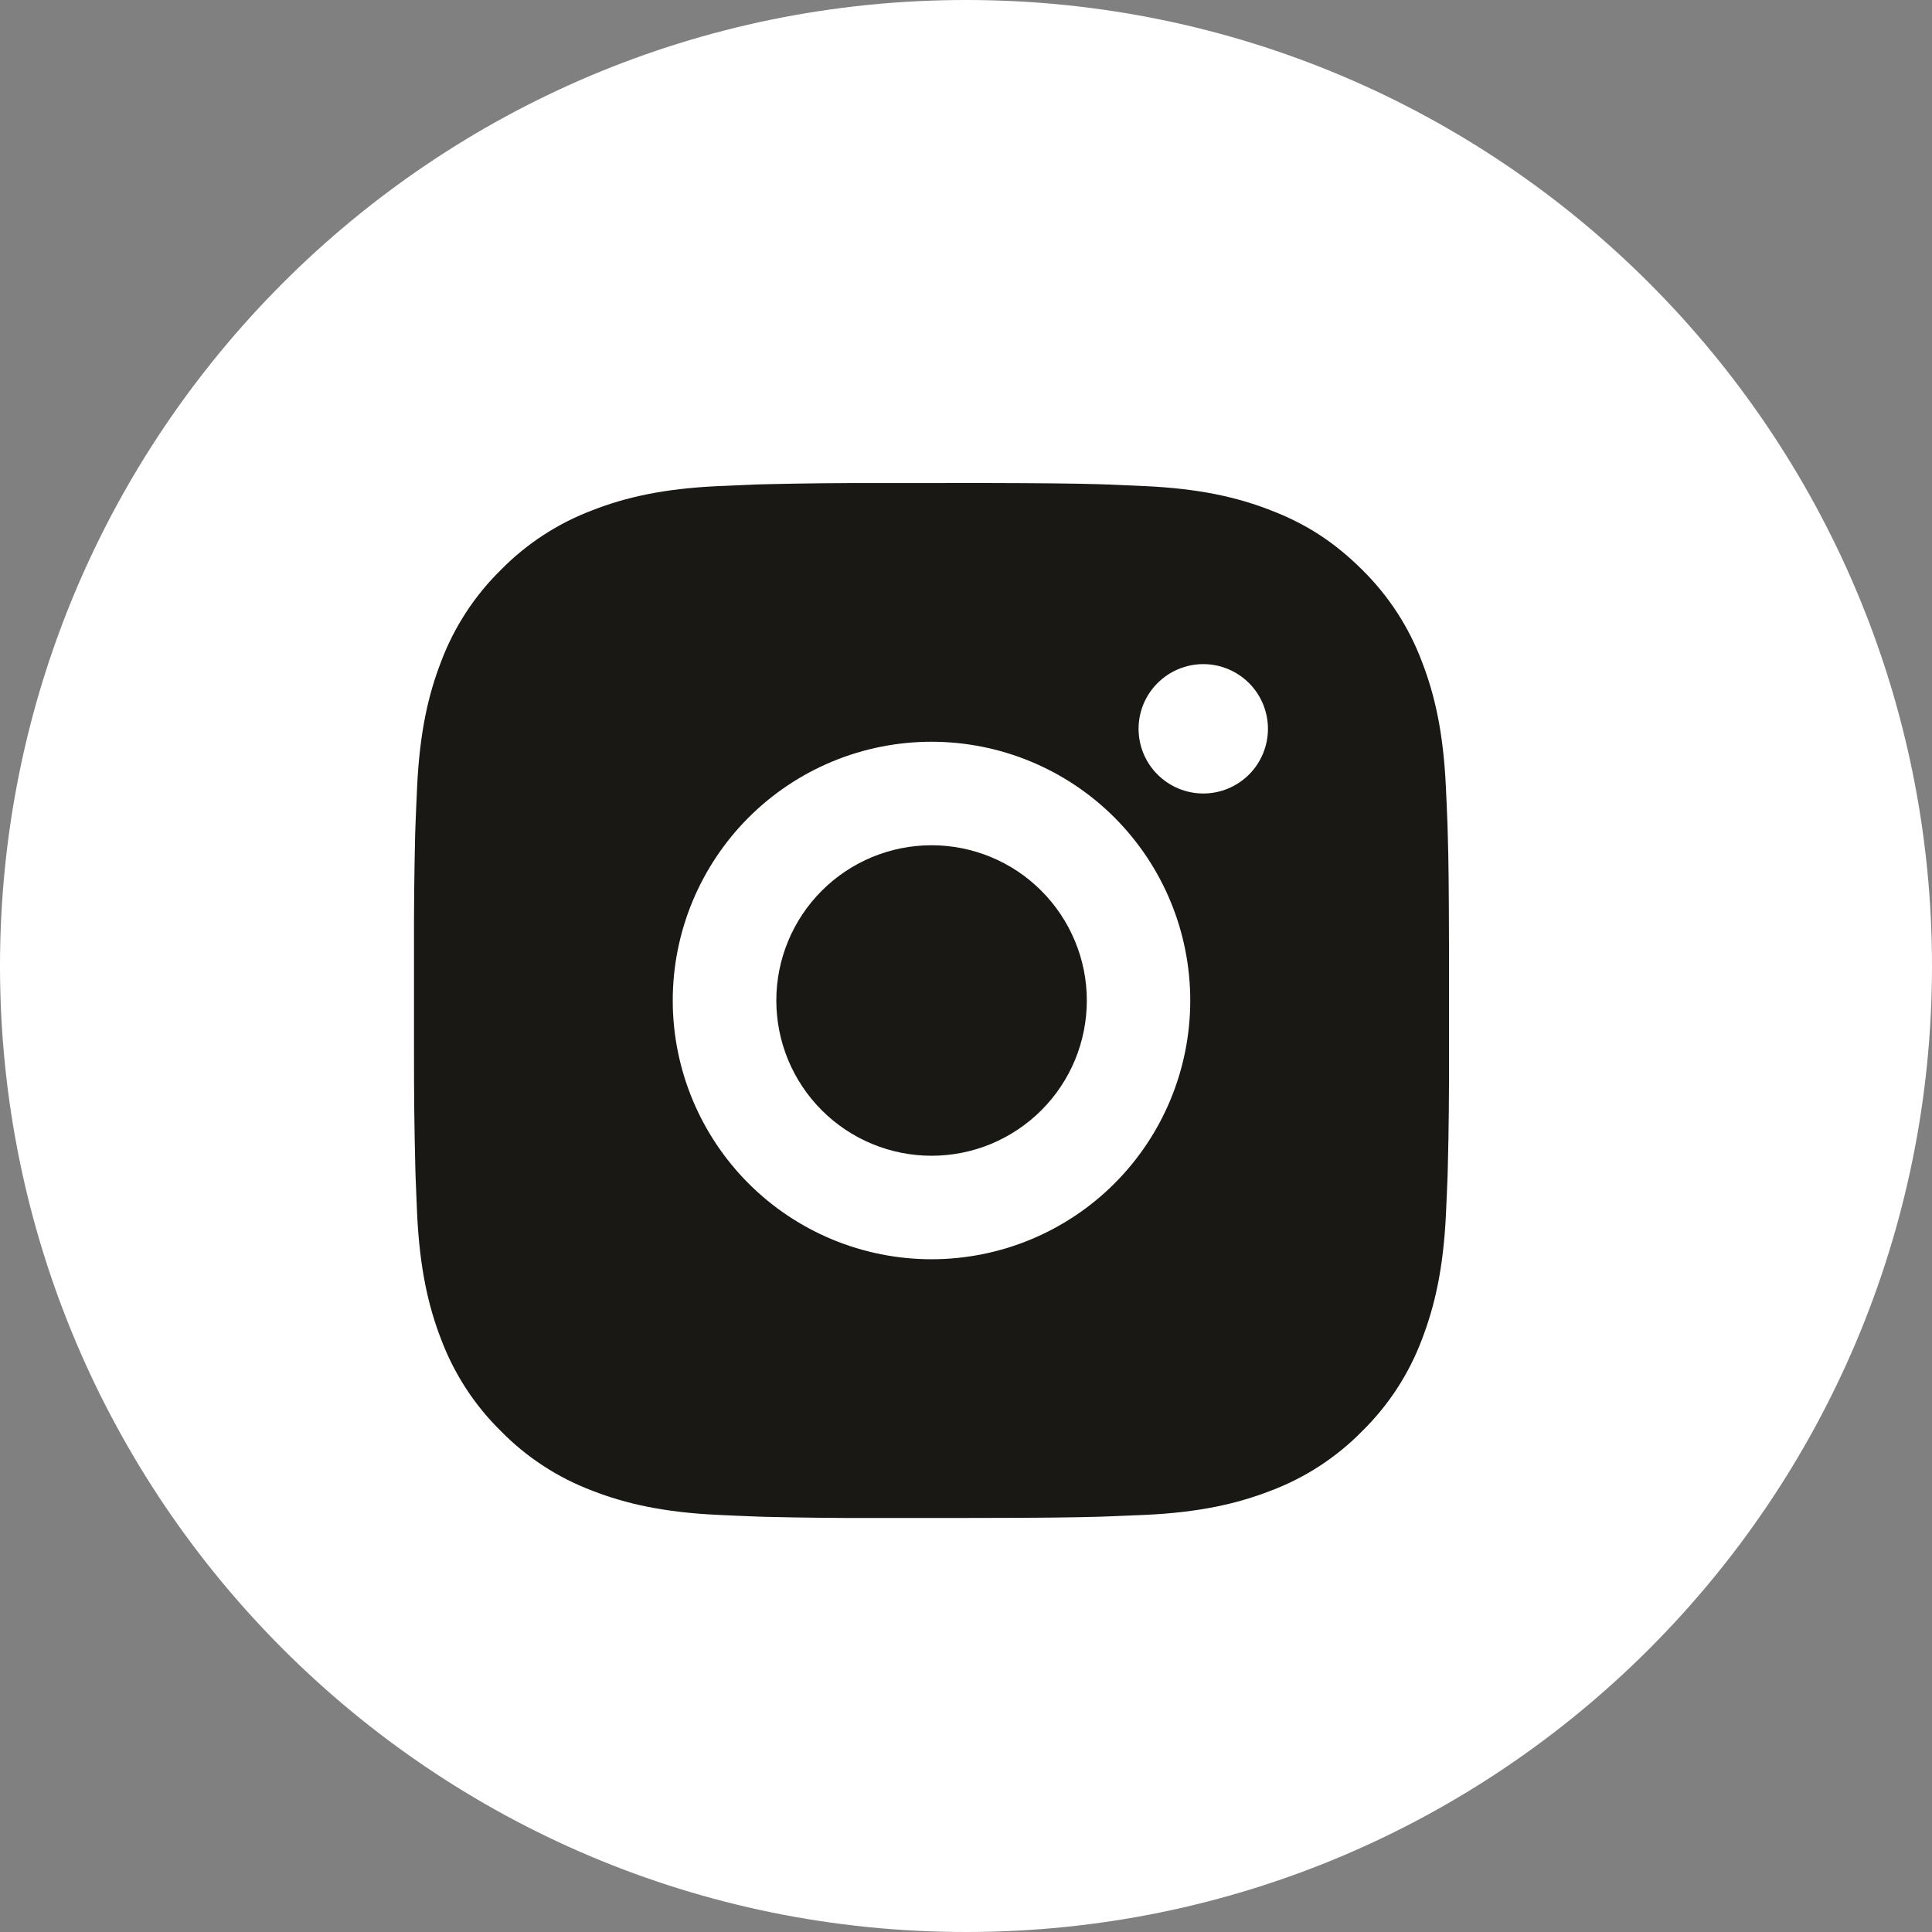
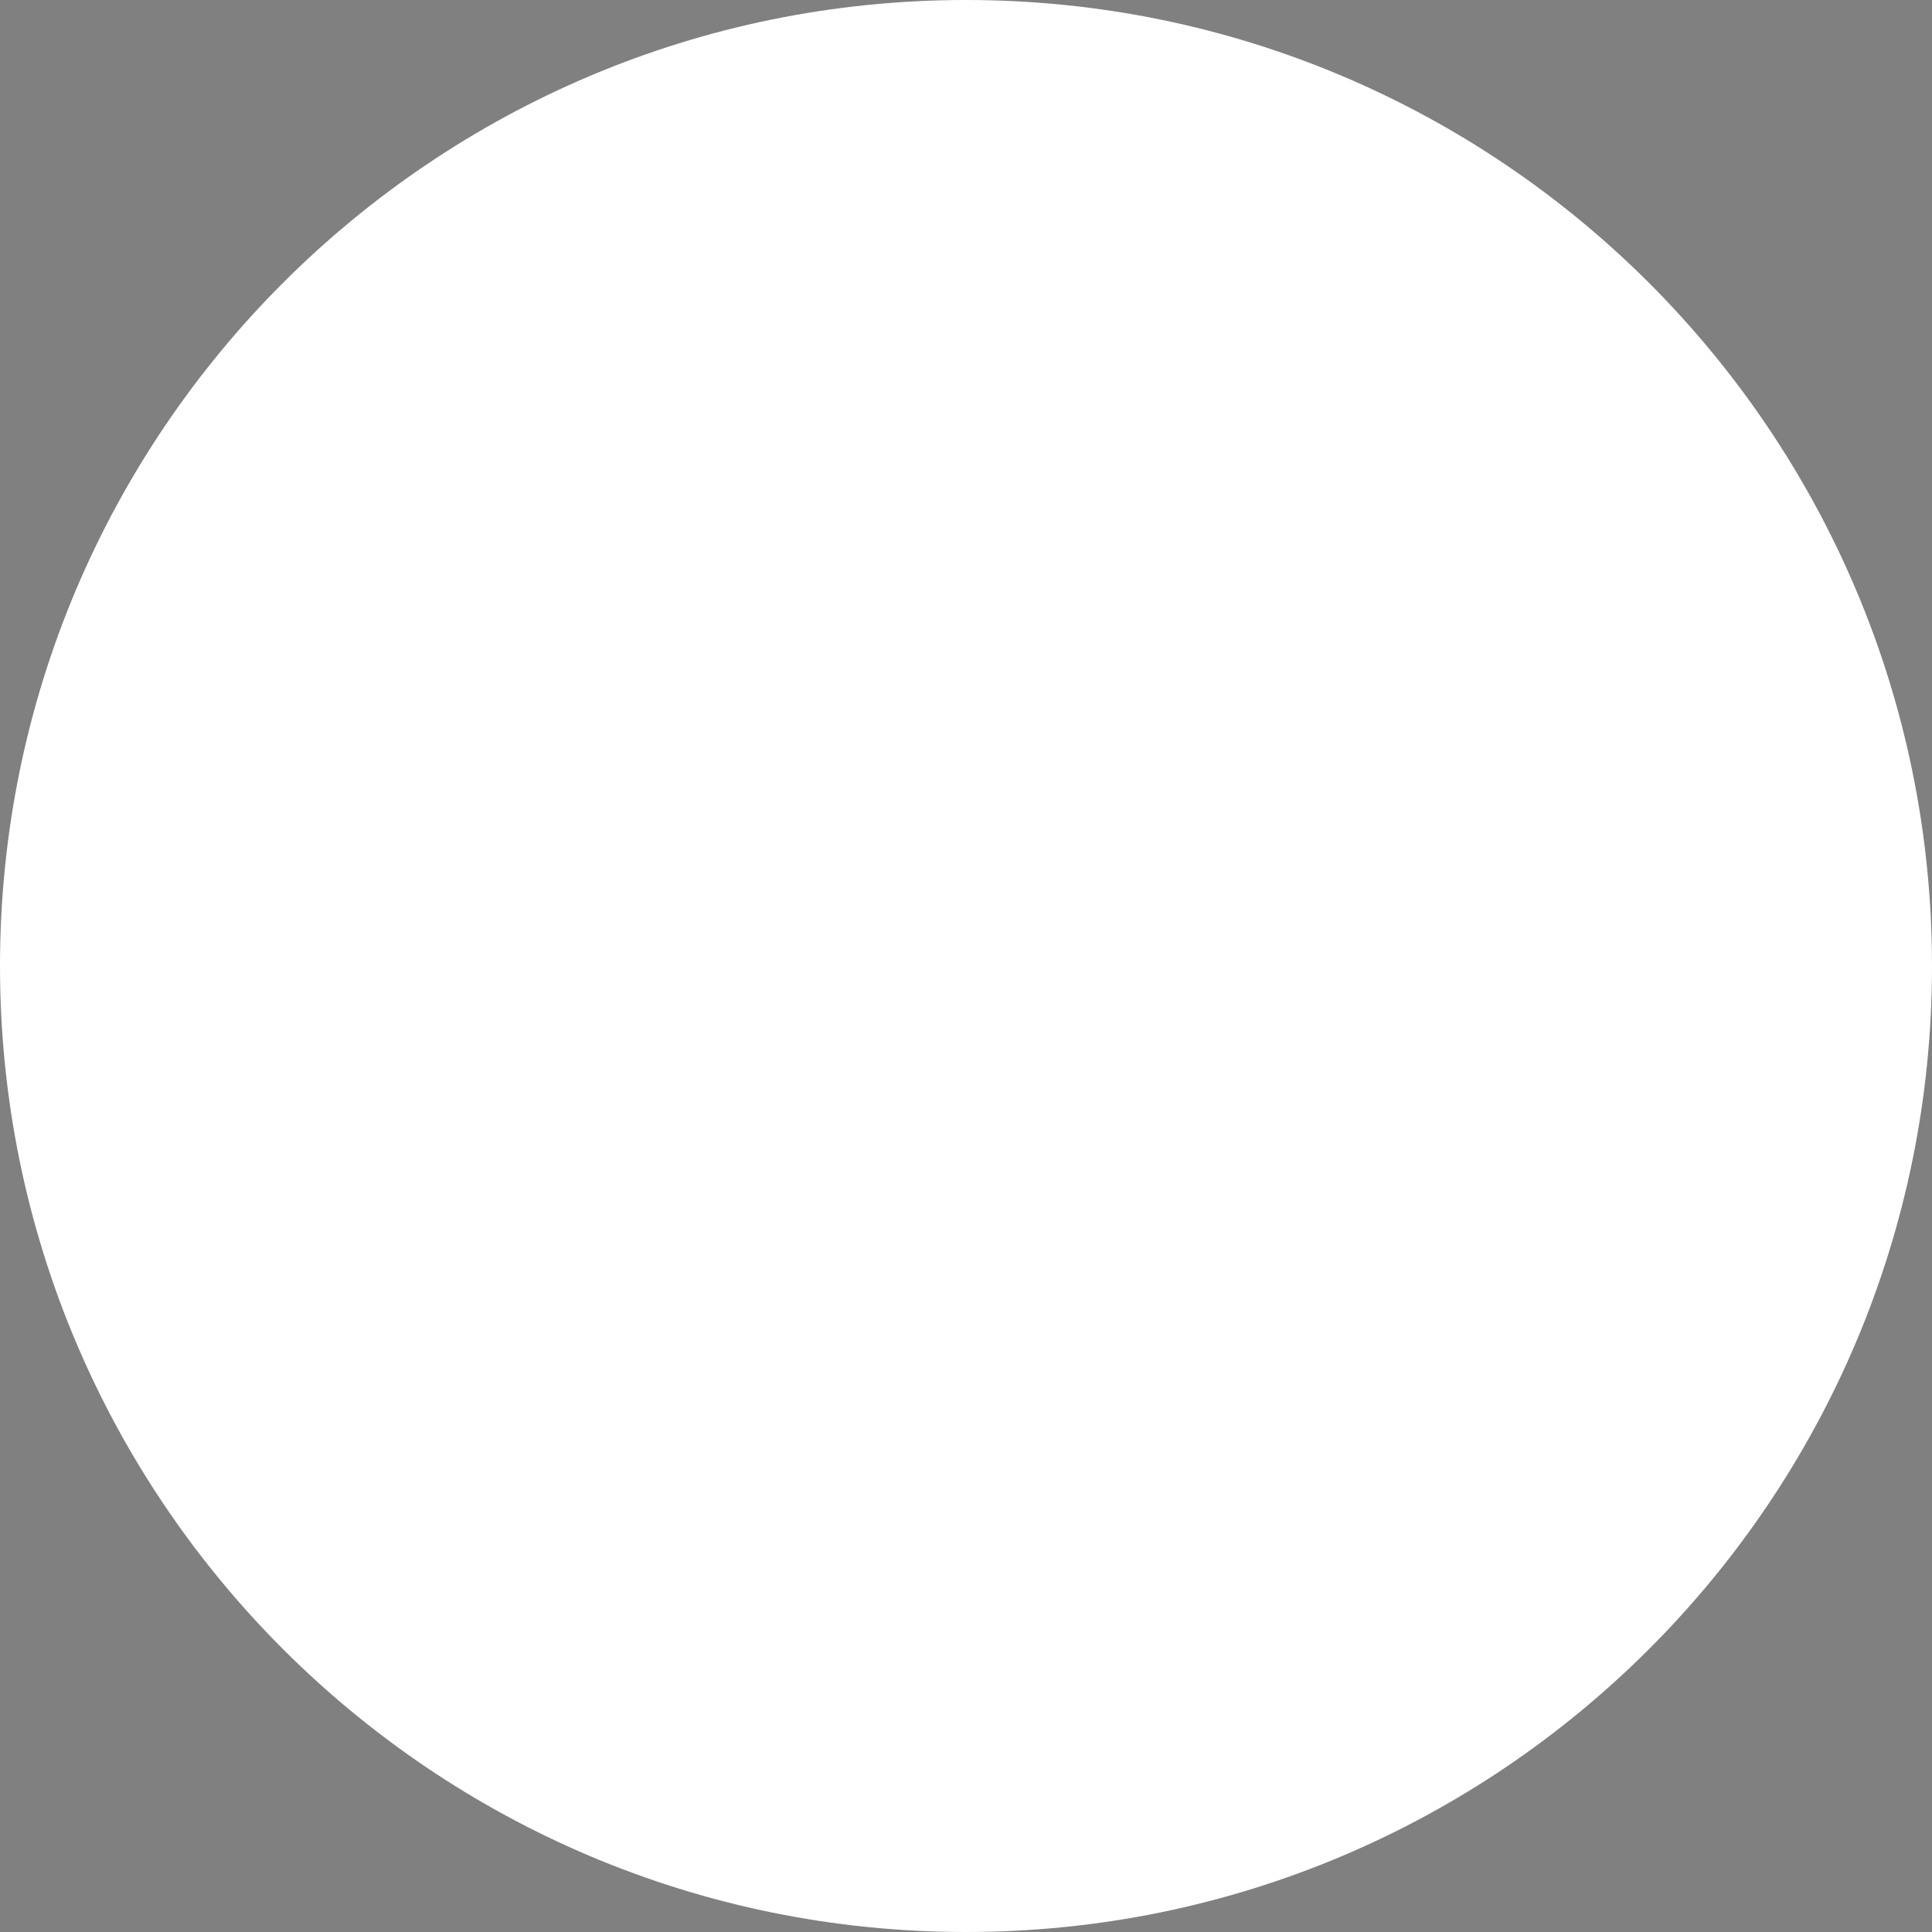
<svg xmlns="http://www.w3.org/2000/svg" width="28" height="28" viewBox="0 0 28 28" fill="none">
  <rect x="0" y="0" width="28" height="28" fill="#808080" stroke="none" />
  <path fill-rule="evenodd" clip-rule="evenodd" d="M0 14C0 6.268 6.268 0 14 0C21.732 0 28 6.268 28 14C28 21.732 21.732 28 14 28C6.268 28 0 21.732 0 14Z" fill="white" />
-   <path d="M14.271 7C15.115 7.002 15.543 7.007 15.913 7.017L16.059 7.022C16.227 7.029 16.392 7.036 16.593 7.045C17.391 7.082 17.935 7.208 18.413 7.394C18.908 7.584 19.325 7.842 19.742 8.258C20.123 8.633 20.419 9.087 20.607 9.588C20.792 10.065 20.918 10.61 20.955 11.409C20.964 11.608 20.972 11.774 20.978 11.943L20.982 12.088C20.994 12.457 20.998 12.885 21 13.729L21 14.289V15.271C21.002 15.818 20.997 16.365 20.983 16.912L20.979 17.058C20.973 17.226 20.965 17.392 20.956 17.591C20.919 18.39 20.791 18.934 20.607 19.413C20.419 19.913 20.123 20.367 19.742 20.741C19.367 21.123 18.914 21.418 18.413 21.606C17.935 21.791 17.391 21.918 16.593 21.955L16.059 21.977L15.913 21.982C15.543 21.992 15.115 21.998 14.271 21.999L13.712 22H12.73C12.183 22.002 11.636 21.996 11.088 21.983L10.943 21.978C10.765 21.971 10.587 21.964 10.409 21.955C9.611 21.918 9.066 21.791 8.588 21.606C8.088 21.418 7.634 21.123 7.26 20.741C6.878 20.367 6.583 19.913 6.394 19.413C6.209 18.935 6.083 18.39 6.045 17.591L6.023 17.058L6.019 16.912C6.005 16.365 5.999 15.818 6 15.271V13.729C5.998 13.182 6.004 12.635 6.017 12.088L6.022 11.943C6.028 11.774 6.036 11.608 6.045 11.409C6.082 10.61 6.208 10.066 6.393 9.588C6.582 9.087 6.878 8.633 7.26 8.258C7.635 7.877 8.088 7.582 8.588 7.394C9.066 7.208 9.61 7.082 10.409 7.045C10.608 7.036 10.775 7.029 10.943 7.022L11.088 7.018C11.635 7.005 12.182 6.999 12.729 7.001L14.271 7ZM13.5 10.75C12.506 10.75 11.552 11.145 10.849 11.848C10.146 12.552 9.75 13.505 9.75 14.5C9.75 15.495 10.146 16.448 10.849 17.152C11.552 17.855 12.506 18.25 13.5 18.25C14.495 18.25 15.449 17.855 16.152 17.152C16.855 16.448 17.25 15.495 17.25 14.5C17.25 13.505 16.855 12.552 16.152 11.848C15.449 11.145 14.495 10.75 13.5 10.75ZM13.5 12.25C13.796 12.25 14.088 12.308 14.361 12.421C14.634 12.534 14.883 12.7 15.091 12.909C15.3 13.118 15.466 13.366 15.579 13.639C15.693 13.912 15.751 14.204 15.751 14.5C15.751 14.795 15.693 15.088 15.58 15.361C15.467 15.634 15.301 15.882 15.092 16.091C14.883 16.3 14.635 16.465 14.362 16.579C14.089 16.692 13.797 16.75 13.501 16.75C12.904 16.75 12.332 16.513 11.91 16.091C11.488 15.669 11.251 15.097 11.251 14.5C11.251 13.903 11.488 13.331 11.91 12.909C12.332 12.487 12.904 12.25 13.501 12.25M17.439 9.625C17.19 9.625 16.952 9.724 16.776 9.9C16.6 10.075 16.501 10.314 16.501 10.562C16.501 10.811 16.6 11.05 16.776 11.225C16.952 11.401 17.19 11.5 17.439 11.5C17.687 11.5 17.926 11.401 18.102 11.225C18.277 11.05 18.376 10.811 18.376 10.562C18.376 10.314 18.277 10.075 18.102 9.9C17.926 9.724 17.687 9.625 17.439 9.625Z" fill="#1A1814" />
</svg>